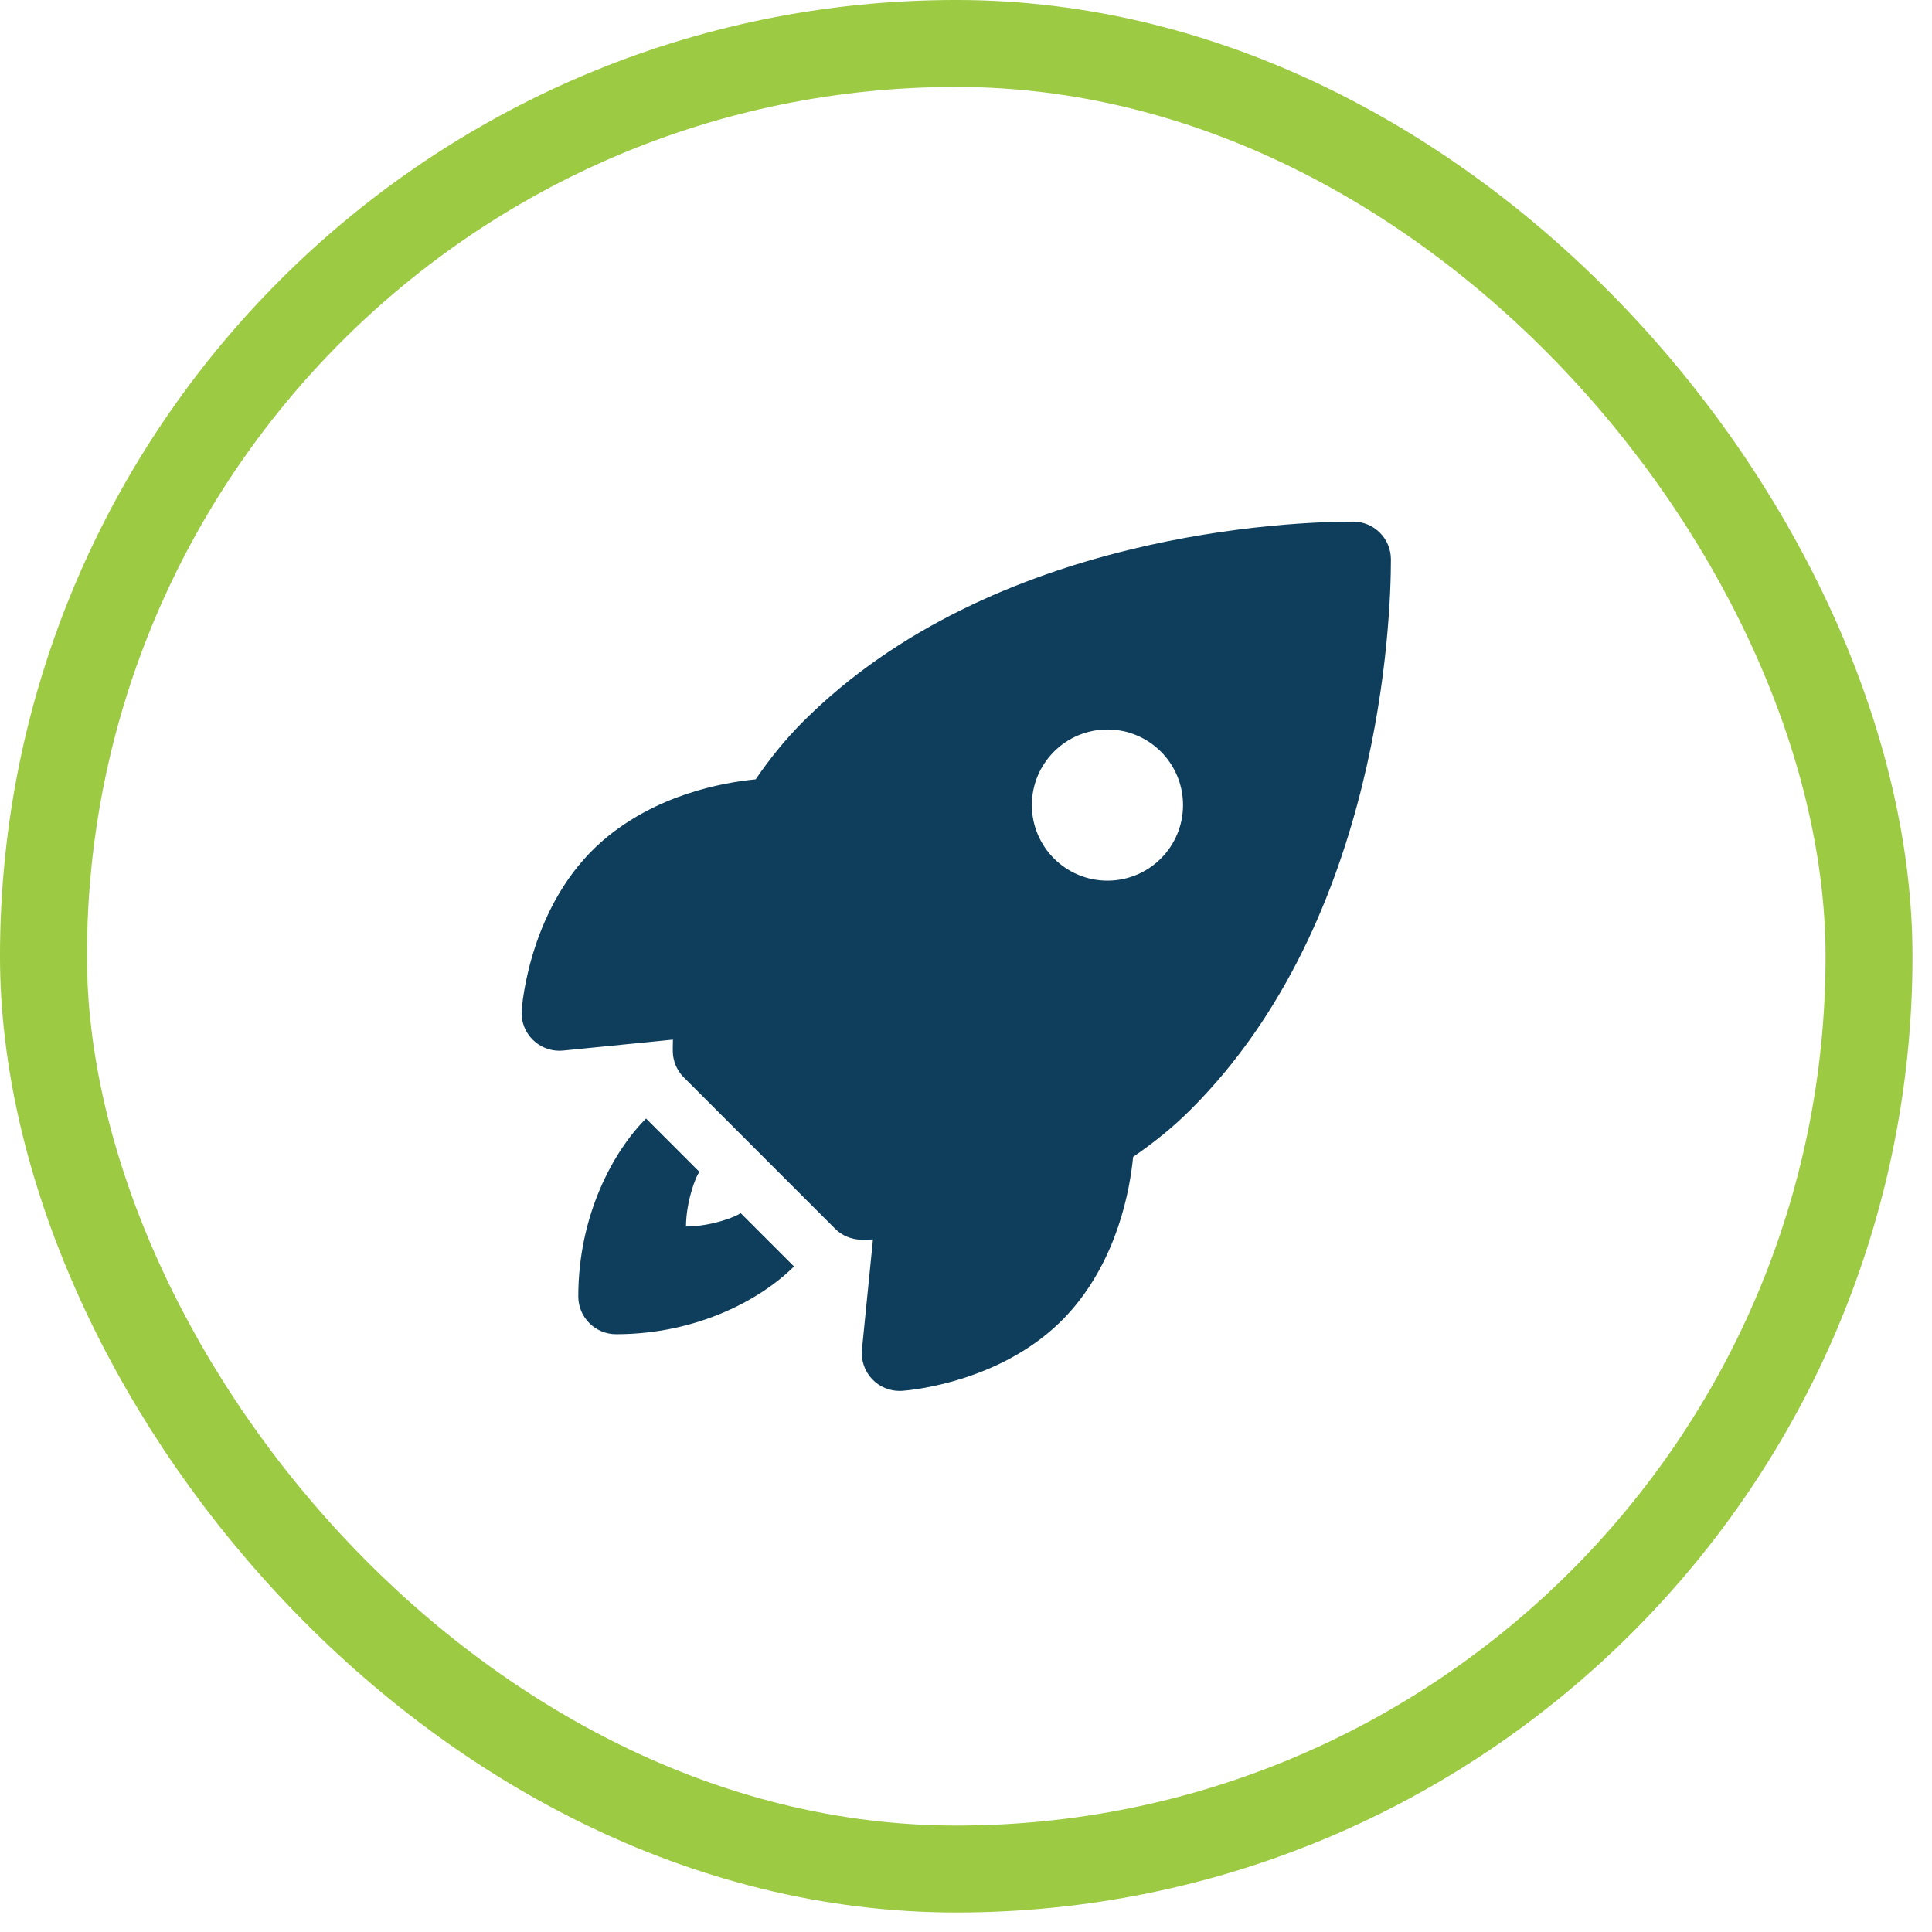
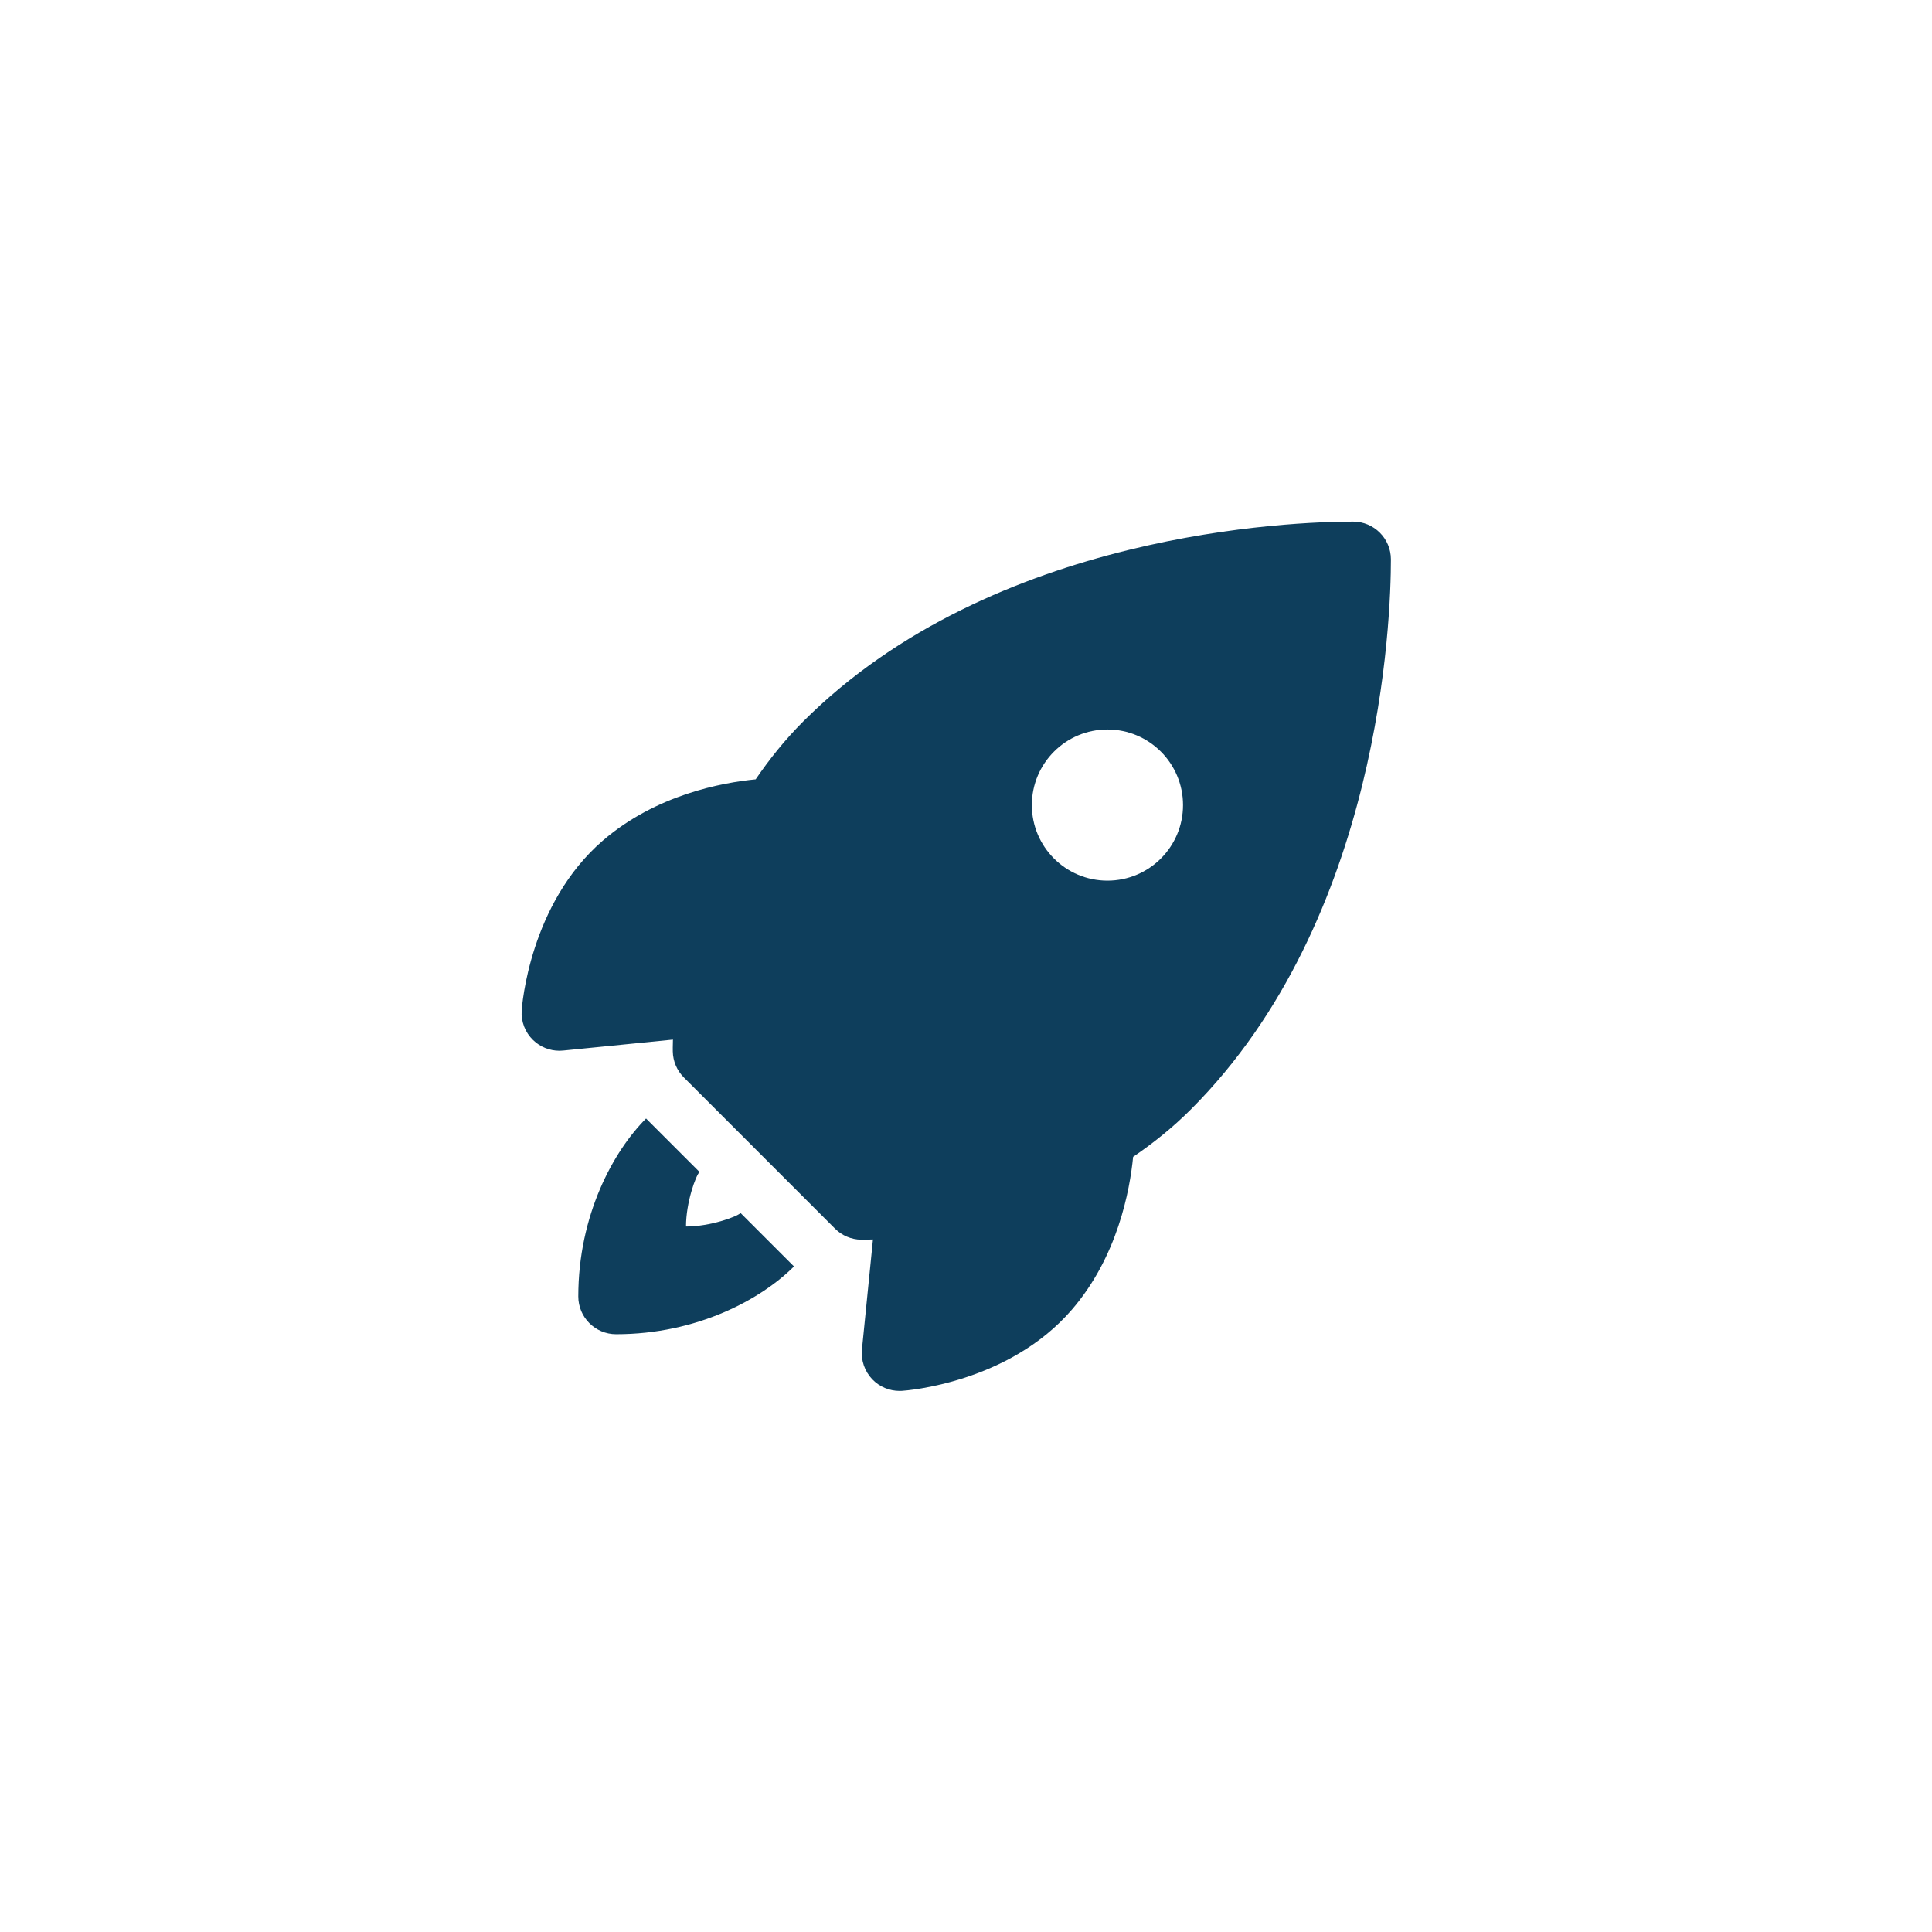
<svg xmlns="http://www.w3.org/2000/svg" width="81" height="81" viewBox="0 0 81 81" fill="none">
-   <rect x="1.822" y="1.822" width="76.538" height="76.538" rx="38.269" stroke="#9CCA43" stroke-width="3.645" />
  <path d="M56.73 21.868C54.279 21.868 41.653 22.271 33.672 30.251C32.903 31.021 32.251 31.839 31.682 32.674C30.265 32.812 27.499 33.325 25.277 35.24C22.198 37.894 21.884 42.183 21.871 42.365C21.84 42.83 22.016 43.284 22.351 43.607C22.648 43.894 23.044 44.053 23.453 44.053C23.505 44.053 23.558 44.05 23.61 44.045L28.213 43.586C28.204 43.861 28.206 44.039 28.207 44.082C28.215 44.493 28.381 44.883 28.671 45.173L35.009 51.512C35.299 51.802 35.69 51.967 36.1 51.975C36.117 51.975 36.153 51.976 36.204 51.976C36.279 51.976 36.456 51.969 36.599 51.965L36.138 56.572C36.092 57.036 36.252 57.497 36.575 57.832C36.874 58.142 37.286 58.315 37.714 58.315C37.748 58.315 37.783 58.314 37.818 58.312C37.999 58.3 42.288 57.986 44.941 54.906C46.853 52.687 47.367 49.918 47.507 48.501C48.342 47.932 49.16 47.281 49.93 46.51C57.91 38.532 58.315 25.903 58.315 23.453C58.315 22.578 57.605 21.868 56.73 21.868ZM46.43 30.584C48.18 30.584 49.599 32.003 49.599 33.753C49.599 35.503 48.18 36.922 46.43 36.922C44.68 36.922 43.261 35.503 43.261 33.753C43.261 32.003 44.68 30.584 46.43 30.584ZM27.086 46.894C25.713 48.267 24.245 50.948 24.245 54.353C24.245 55.228 24.955 55.938 25.83 55.938C29.233 55.938 31.915 54.47 33.288 53.096L31.048 50.856C30.892 51.013 29.772 51.423 28.761 51.422C28.761 50.408 29.171 49.291 29.327 49.135L27.086 46.894Z" fill="#0E3E5C" />
</svg>